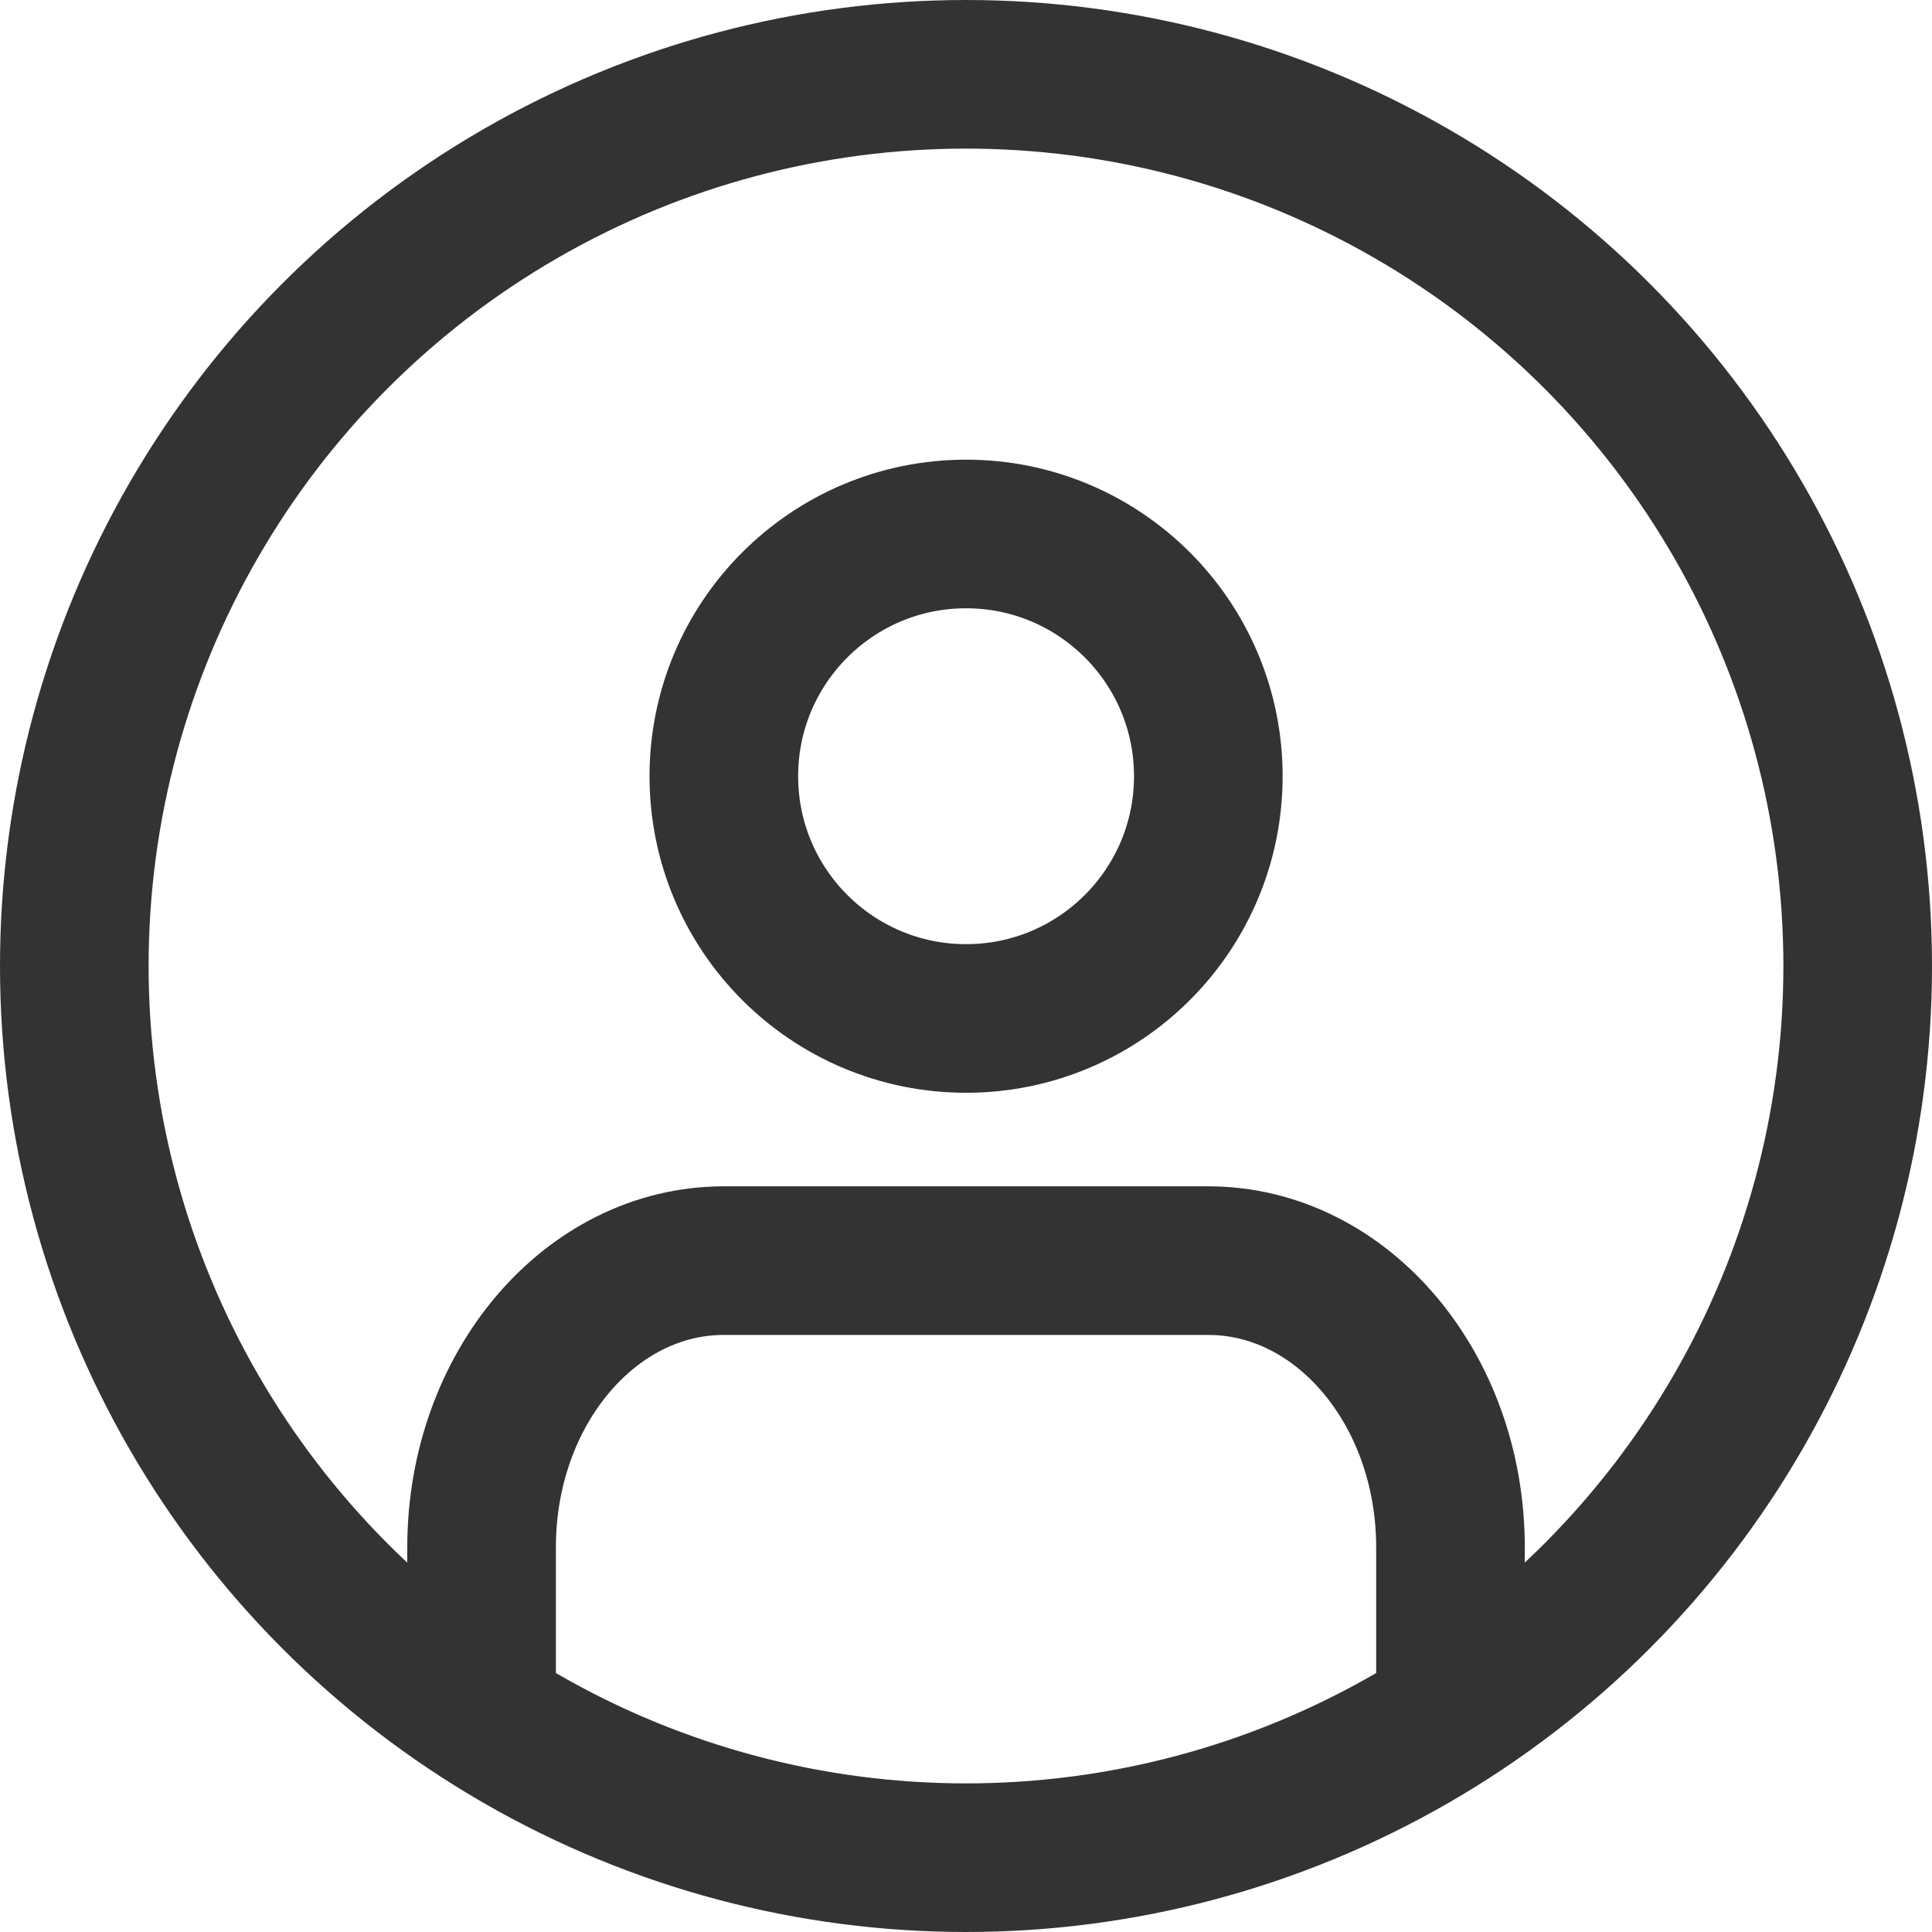
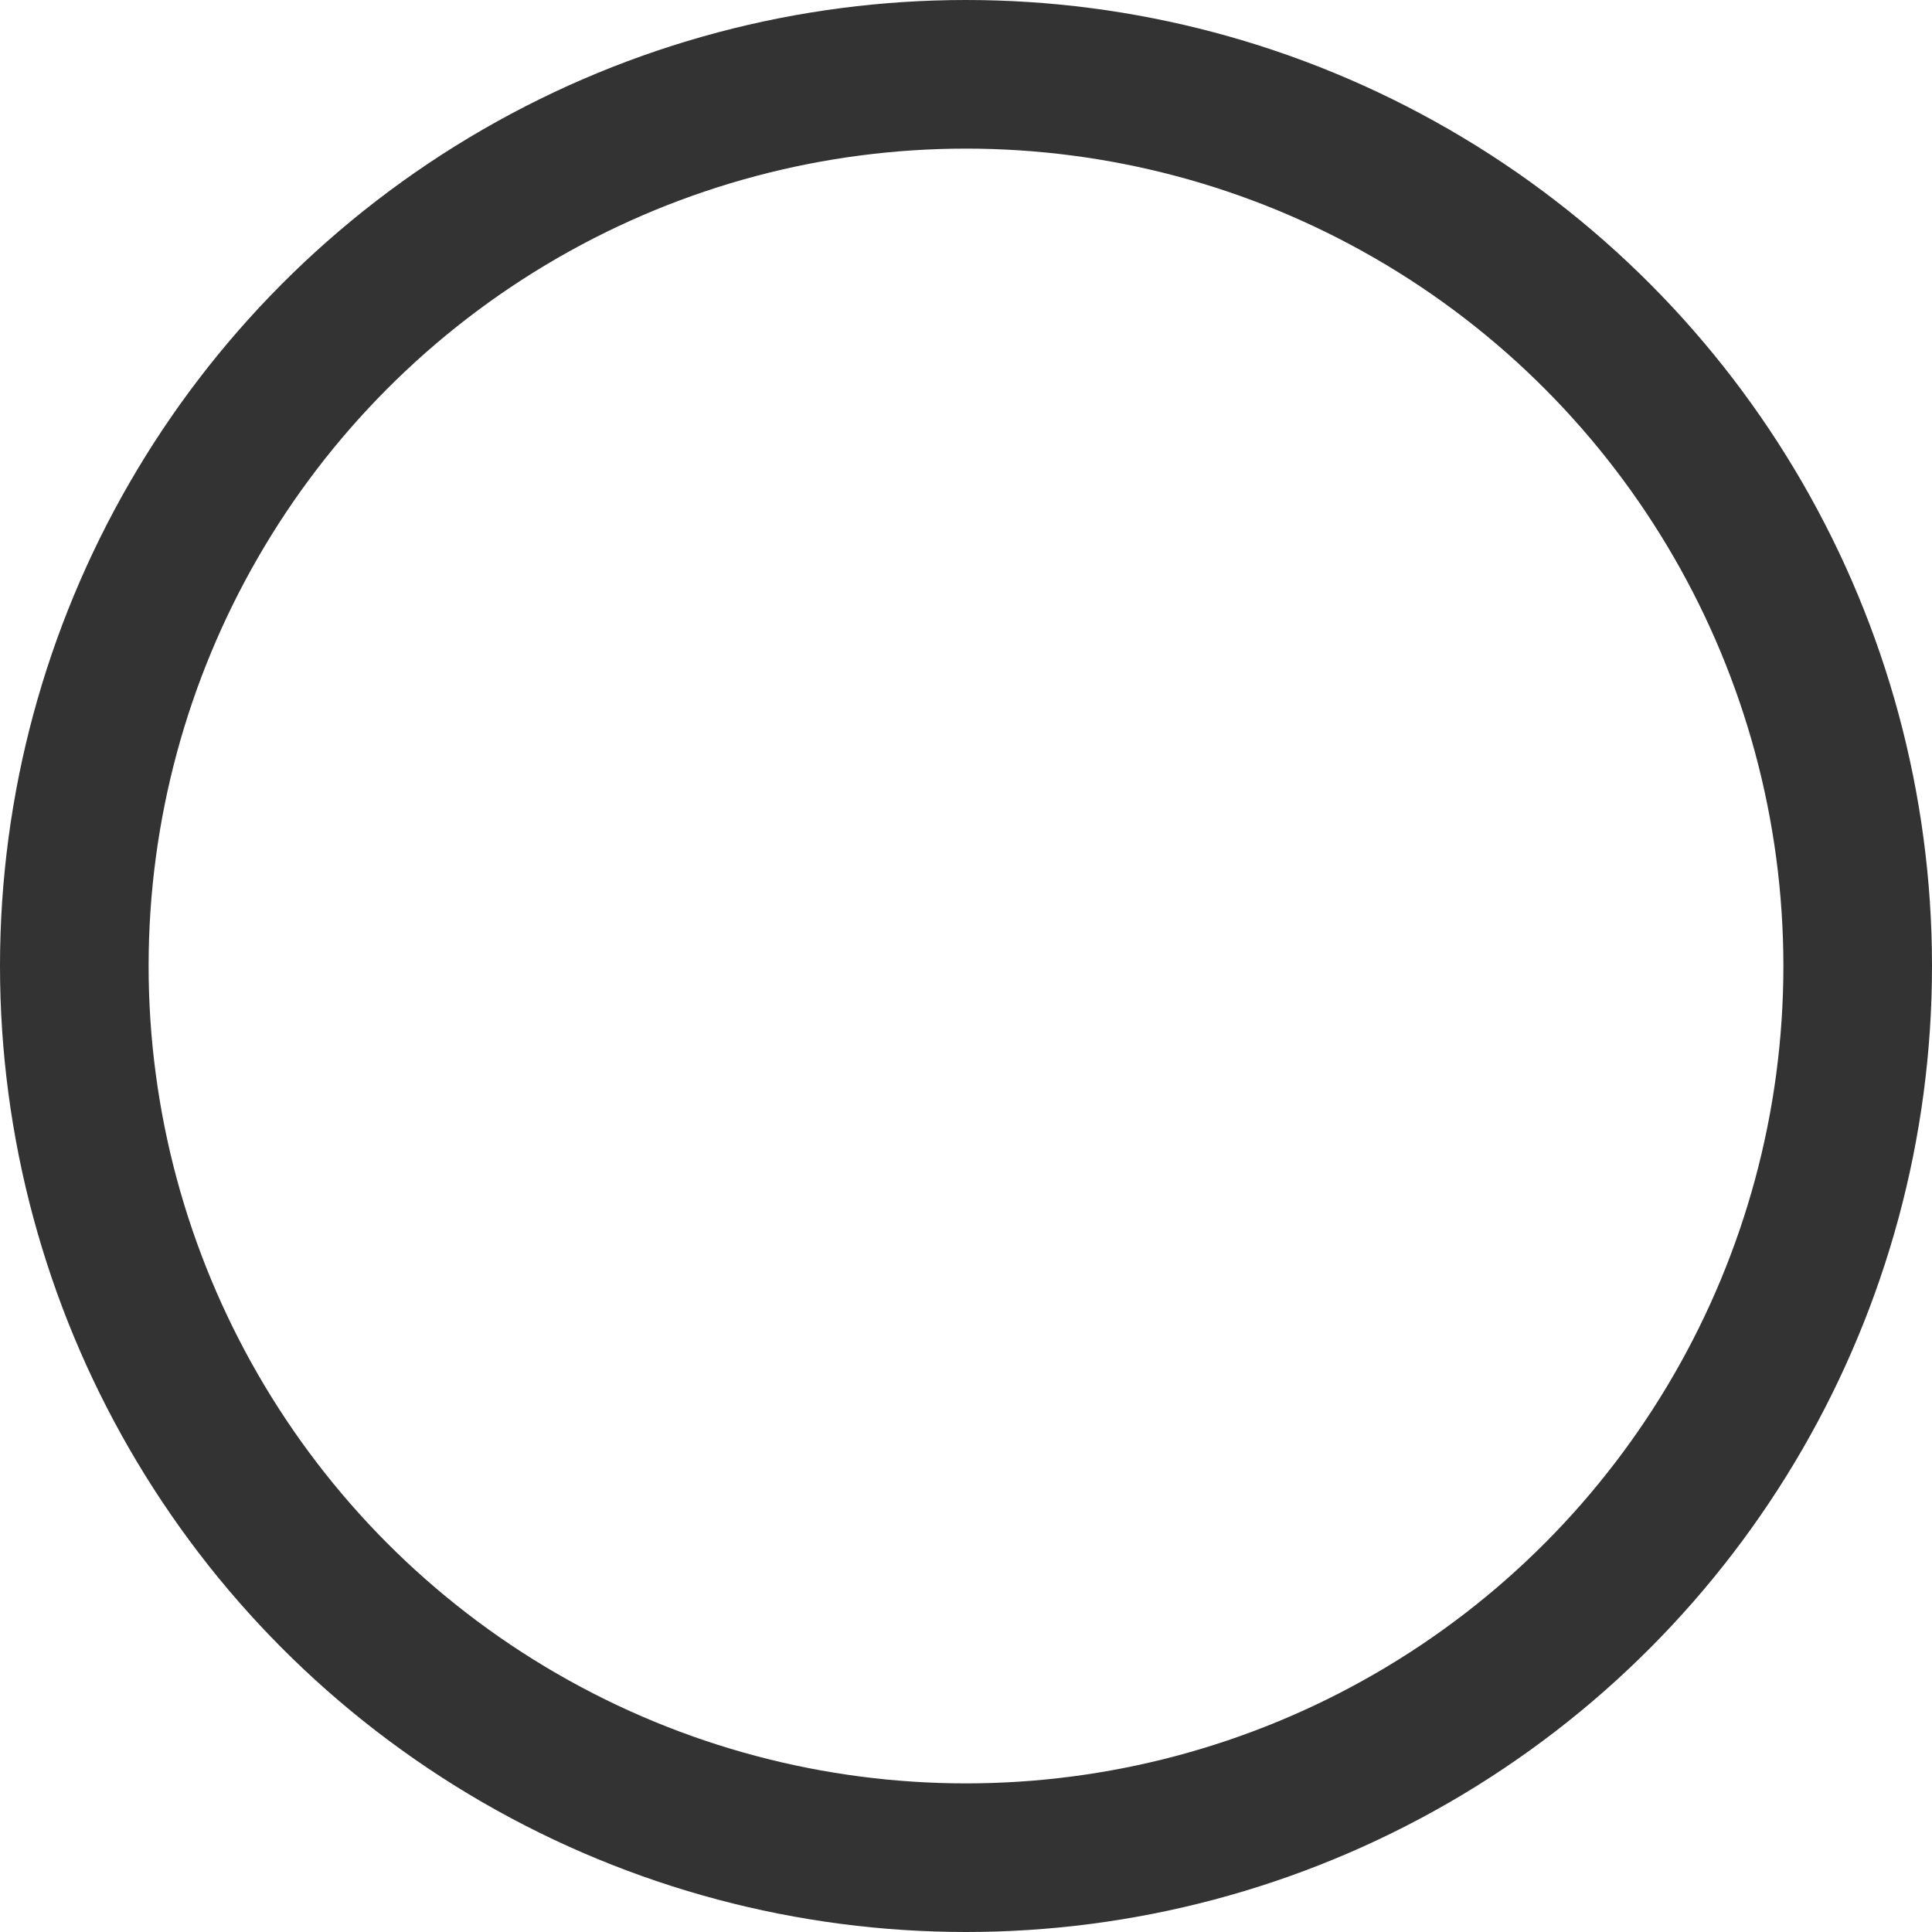
<svg xmlns="http://www.w3.org/2000/svg" width="26" height="26" viewBox="0 0 26 26">
  <g id="icon" transform="translate(0 0.4)">
    <g id="Ellipse_1" data-name="Ellipse 1" transform="translate(0 -0.4)" fill="none" stroke="#333" stroke-width="2">
-       <circle cx="13" cy="13" r="13" stroke="none" />
      <circle cx="13" cy="13" r="12" fill="none" />
    </g>
    <g id="user" transform="translate(6.481 6.786)">
-       <path id="Path_4" data-name="Path 4" d="M17.039,20.787V18.858c0-2.131-1.459-3.858-3.26-3.858H7.26C5.459,15,4,16.727,4,18.858v1.929" transform="translate(-4 -5.221)" fill="none" stroke="#333" stroke-width="2" />
-       <circle id="Ellipse_3" data-name="Ellipse 3" cx="3.26" cy="3.26" r="3.26" transform="translate(3.26)" fill="none" stroke="#333" stroke-width="2" />
-     </g>
+       </g>
  </g>
</svg>